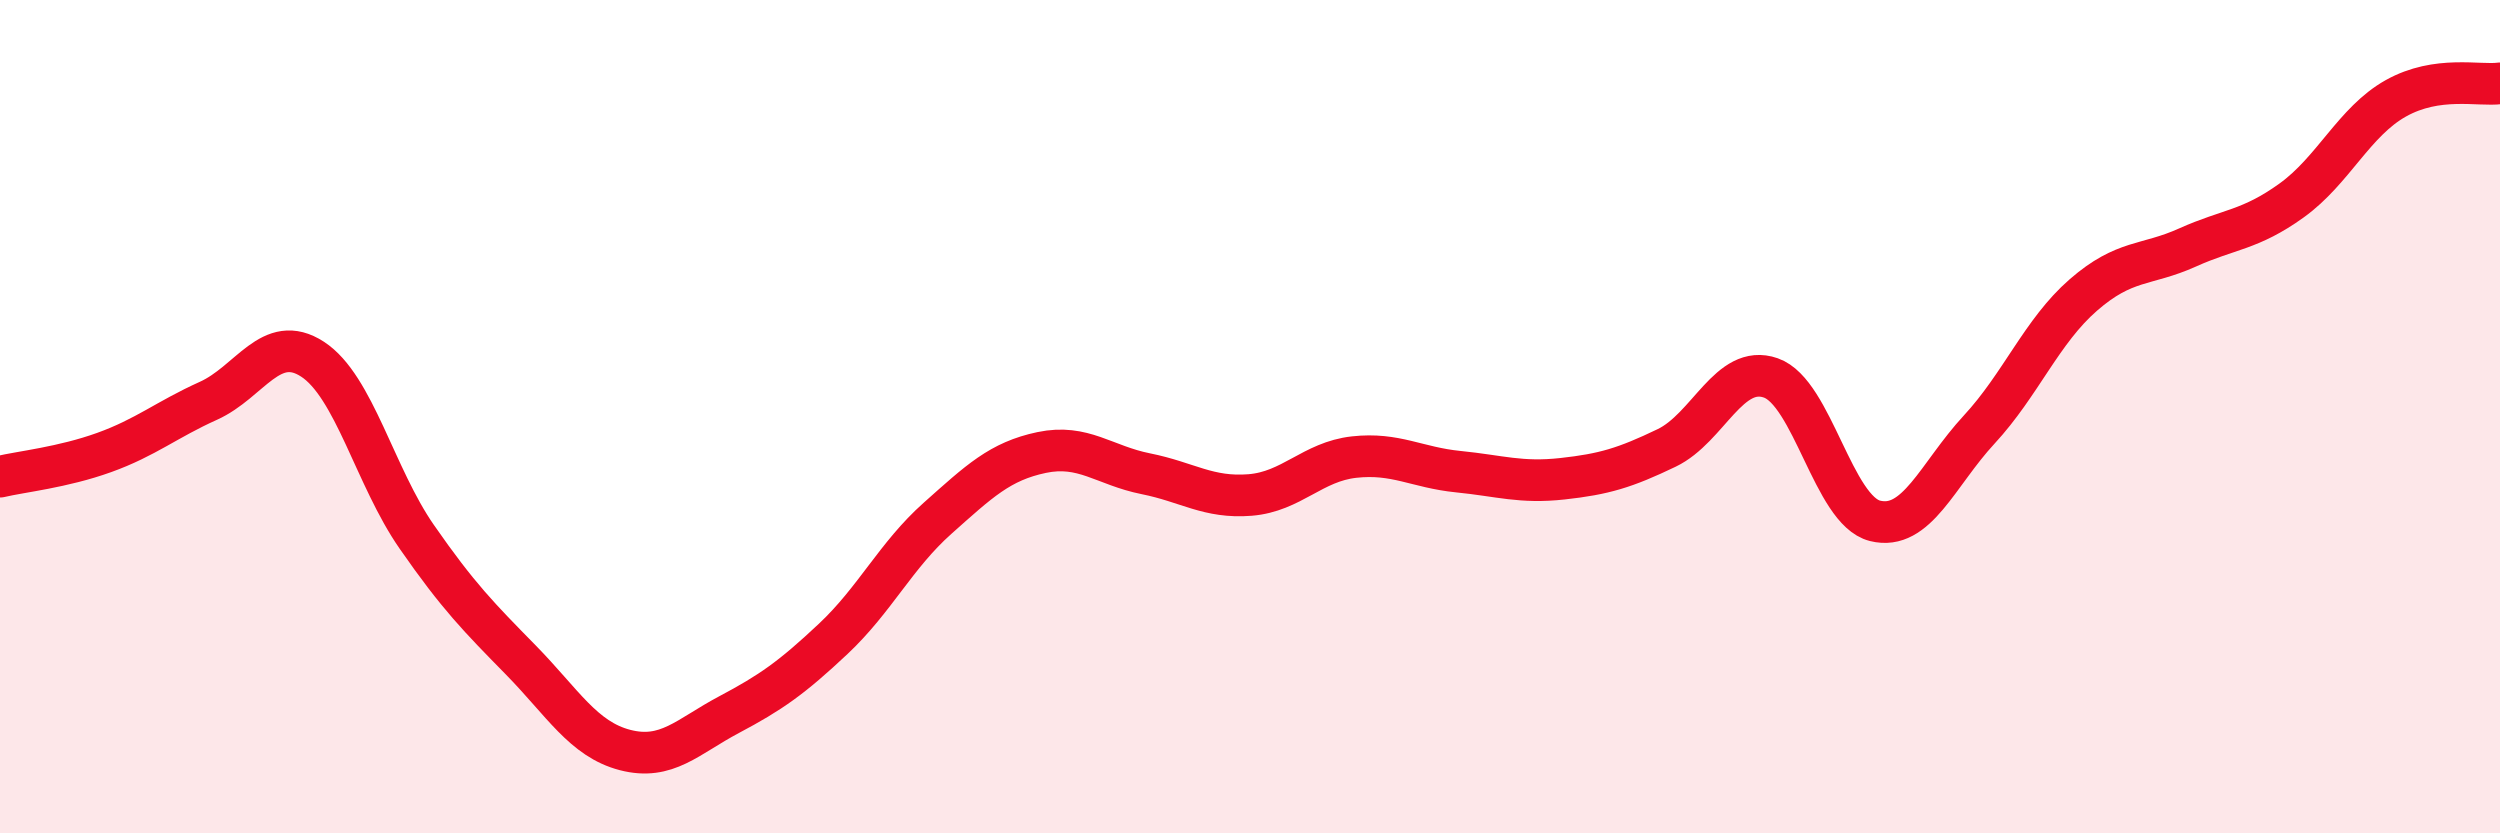
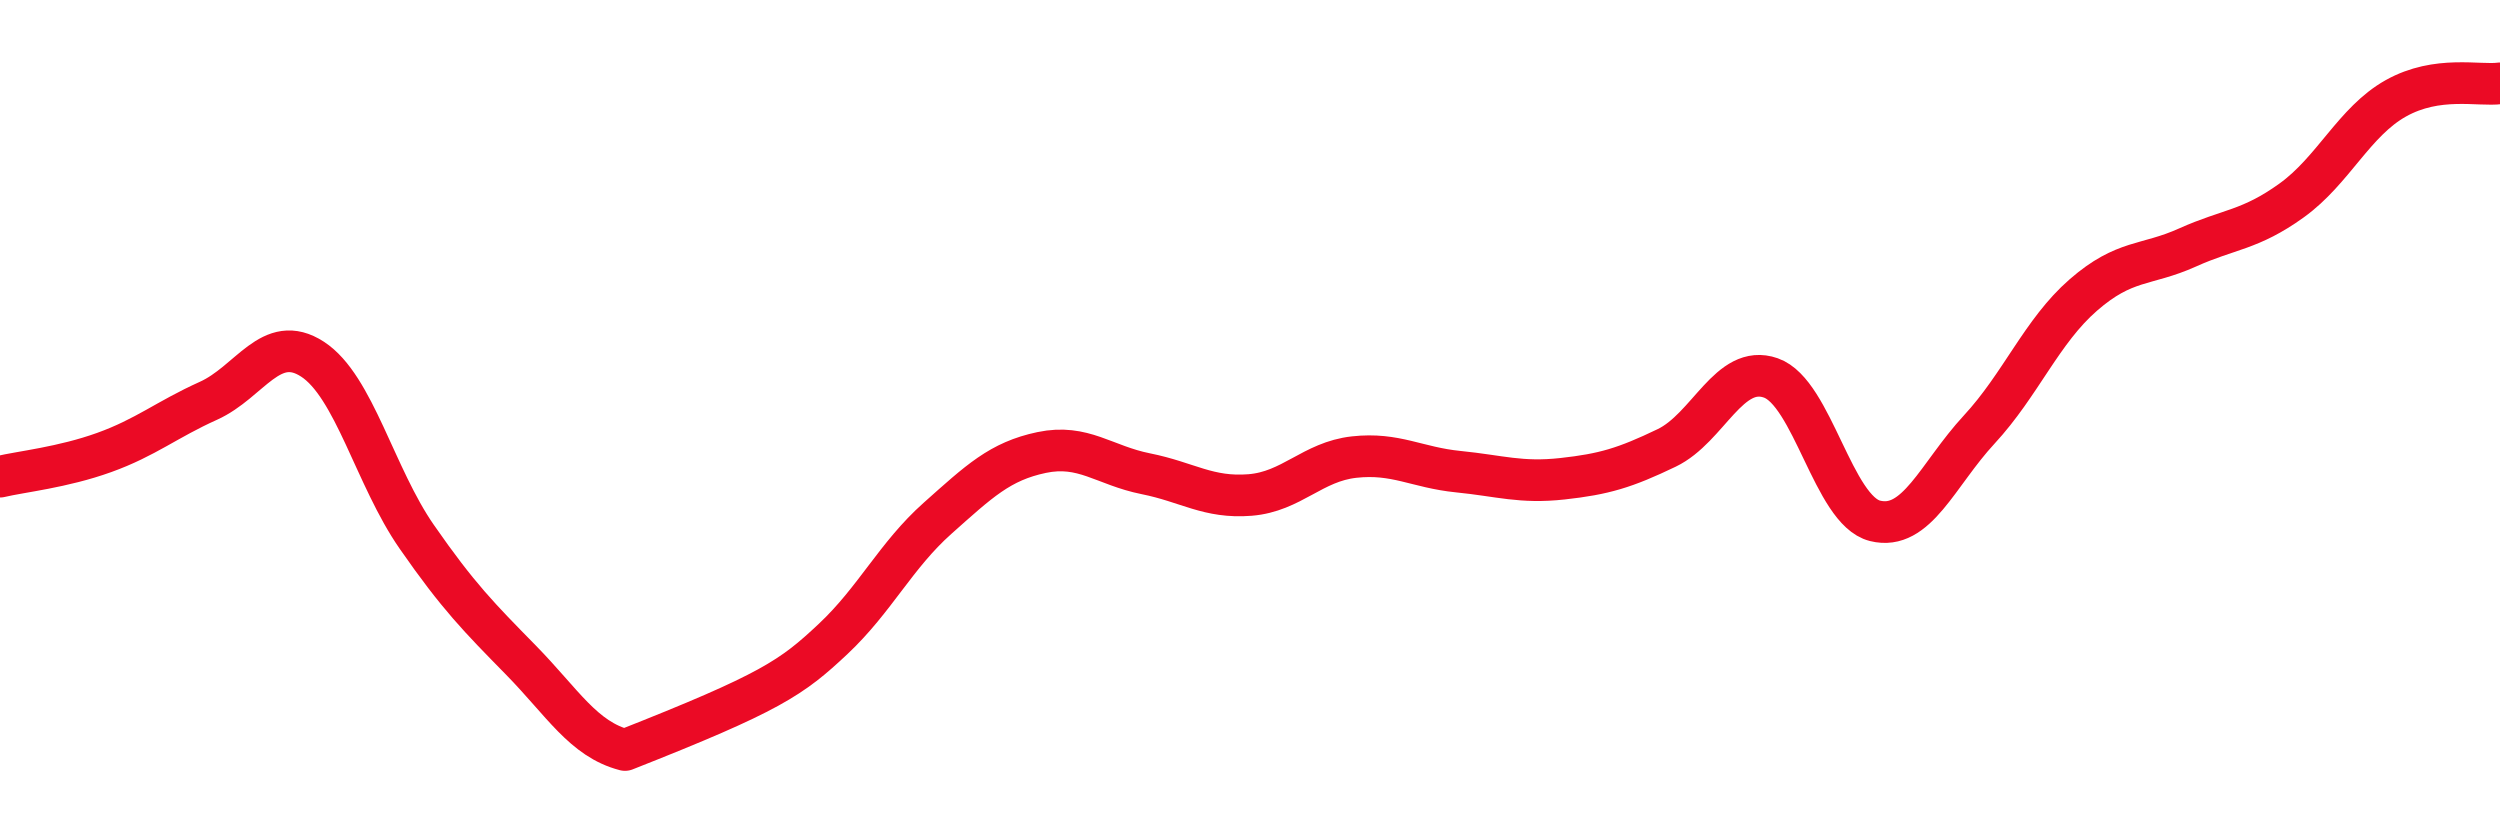
<svg xmlns="http://www.w3.org/2000/svg" width="60" height="20" viewBox="0 0 60 20">
-   <path d="M 0,11.44 C 0.5,11.32 1.5,11.22 2.5,10.86 C 3.5,10.5 4,10.07 5,9.62 C 6,9.17 6.5,7.97 7.5,8.62 C 8.5,9.27 9,11.44 10,12.88 C 11,14.32 11.5,14.82 12.5,15.84 C 13.5,16.86 14,17.74 15,18 C 16,18.26 16.5,17.68 17.5,17.15 C 18.5,16.62 19,16.27 20,15.33 C 21,14.39 21.5,13.33 22.5,12.44 C 23.5,11.55 24,11.07 25,10.86 C 26,10.65 26.5,11.17 27.5,11.37 C 28.5,11.57 29,11.96 30,11.88 C 31,11.8 31.5,11.08 32.5,10.97 C 33.5,10.86 34,11.22 35,11.32 C 36,11.42 36.5,11.6 37.5,11.49 C 38.5,11.38 39,11.23 40,10.75 C 41,10.27 41.5,8.72 42.5,9.07 C 43.5,9.42 44,12.25 45,12.5 C 46,12.75 46.5,11.39 47.5,10.31 C 48.5,9.23 49,7.95 50,7.08 C 51,6.21 51.5,6.39 52.5,5.94 C 53.5,5.49 54,5.53 55,4.81 C 56,4.09 56.5,2.92 57.5,2.36 C 58.5,1.8 59.5,2.07 60,2L60 20L0 20Z" fill="#EB0A25" opacity="0.1" stroke-linecap="round" stroke-linejoin="round" />
-   <path d="M 0,11.44 C 0.5,11.32 1.5,11.22 2.5,10.86 C 3.5,10.5 4,10.07 5,9.62 C 6,9.17 6.5,7.97 7.5,8.62 C 8.5,9.27 9,11.44 10,12.88 C 11,14.32 11.5,14.82 12.5,15.84 C 13.5,16.86 14,17.74 15,18 C 16,18.26 16.5,17.68 17.5,17.15 C 18.5,16.62 19,16.27 20,15.33 C 21,14.39 21.5,13.33 22.5,12.44 C 23.5,11.55 24,11.07 25,10.86 C 26,10.65 26.5,11.17 27.5,11.37 C 28.5,11.57 29,11.96 30,11.88 C 31,11.8 31.5,11.08 32.5,10.97 C 33.5,10.86 34,11.22 35,11.32 C 36,11.42 36.5,11.6 37.5,11.49 C 38.5,11.38 39,11.23 40,10.75 C 41,10.27 41.5,8.72 42.5,9.07 C 43.5,9.42 44,12.25 45,12.5 C 46,12.75 46.5,11.39 47.5,10.31 C 48.5,9.23 49,7.95 50,7.08 C 51,6.21 51.5,6.39 52.5,5.94 C 53.5,5.49 54,5.53 55,4.81 C 56,4.09 56.5,2.92 57.5,2.36 C 58.5,1.8 59.5,2.07 60,2" stroke="#EB0A25" stroke-width="1" fill="none" stroke-linecap="round" stroke-linejoin="round" />
+   <path d="M 0,11.44 C 0.5,11.32 1.5,11.22 2.5,10.86 C 3.5,10.5 4,10.07 5,9.62 C 6,9.17 6.5,7.97 7.5,8.62 C 8.5,9.27 9,11.44 10,12.88 C 11,14.32 11.5,14.82 12.5,15.84 C 13.5,16.86 14,17.74 15,18 C 18.5,16.62 19,16.27 20,15.33 C 21,14.39 21.5,13.33 22.5,12.44 C 23.5,11.55 24,11.07 25,10.86 C 26,10.65 26.5,11.17 27.5,11.37 C 28.5,11.57 29,11.96 30,11.88 C 31,11.8 31.5,11.08 32.5,10.97 C 33.5,10.86 34,11.22 35,11.32 C 36,11.42 36.5,11.6 37.5,11.49 C 38.5,11.38 39,11.23 40,10.75 C 41,10.27 41.5,8.72 42.5,9.07 C 43.5,9.42 44,12.25 45,12.5 C 46,12.75 46.5,11.39 47.5,10.31 C 48.5,9.23 49,7.95 50,7.08 C 51,6.21 51.5,6.39 52.5,5.94 C 53.5,5.49 54,5.53 55,4.81 C 56,4.09 56.5,2.92 57.5,2.36 C 58.5,1.8 59.5,2.07 60,2" stroke="#EB0A25" stroke-width="1" fill="none" stroke-linecap="round" stroke-linejoin="round" />
</svg>